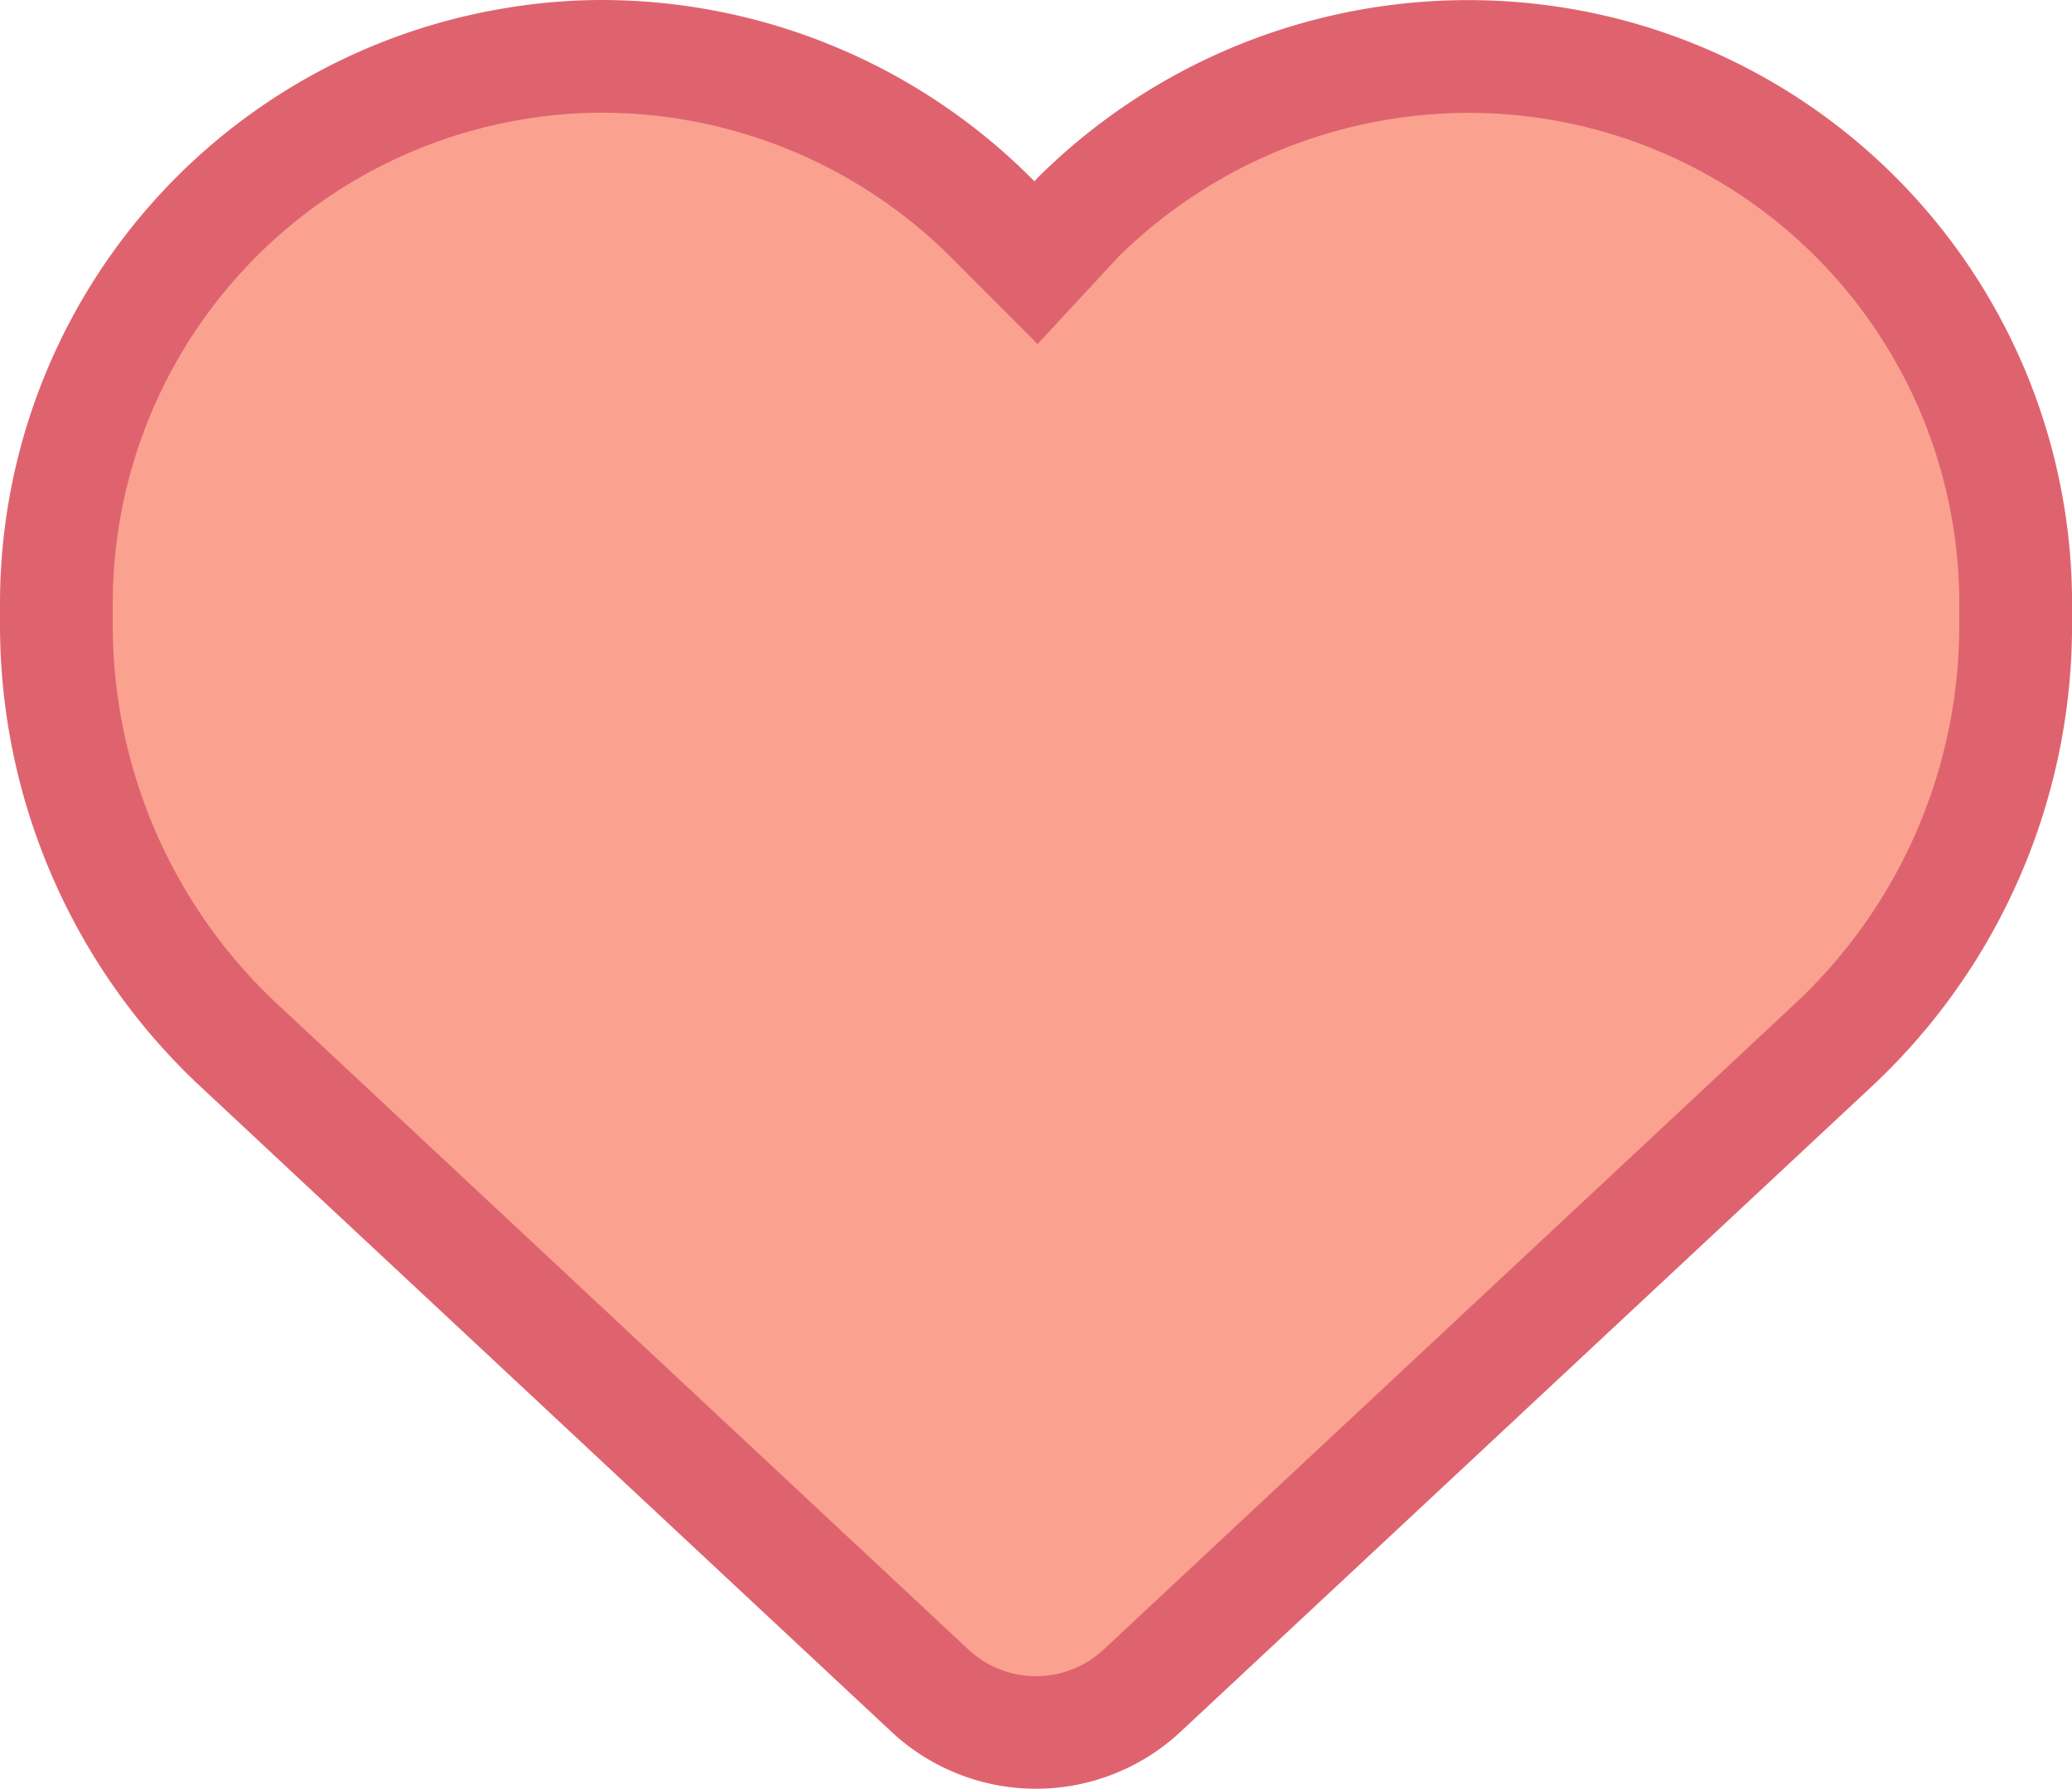
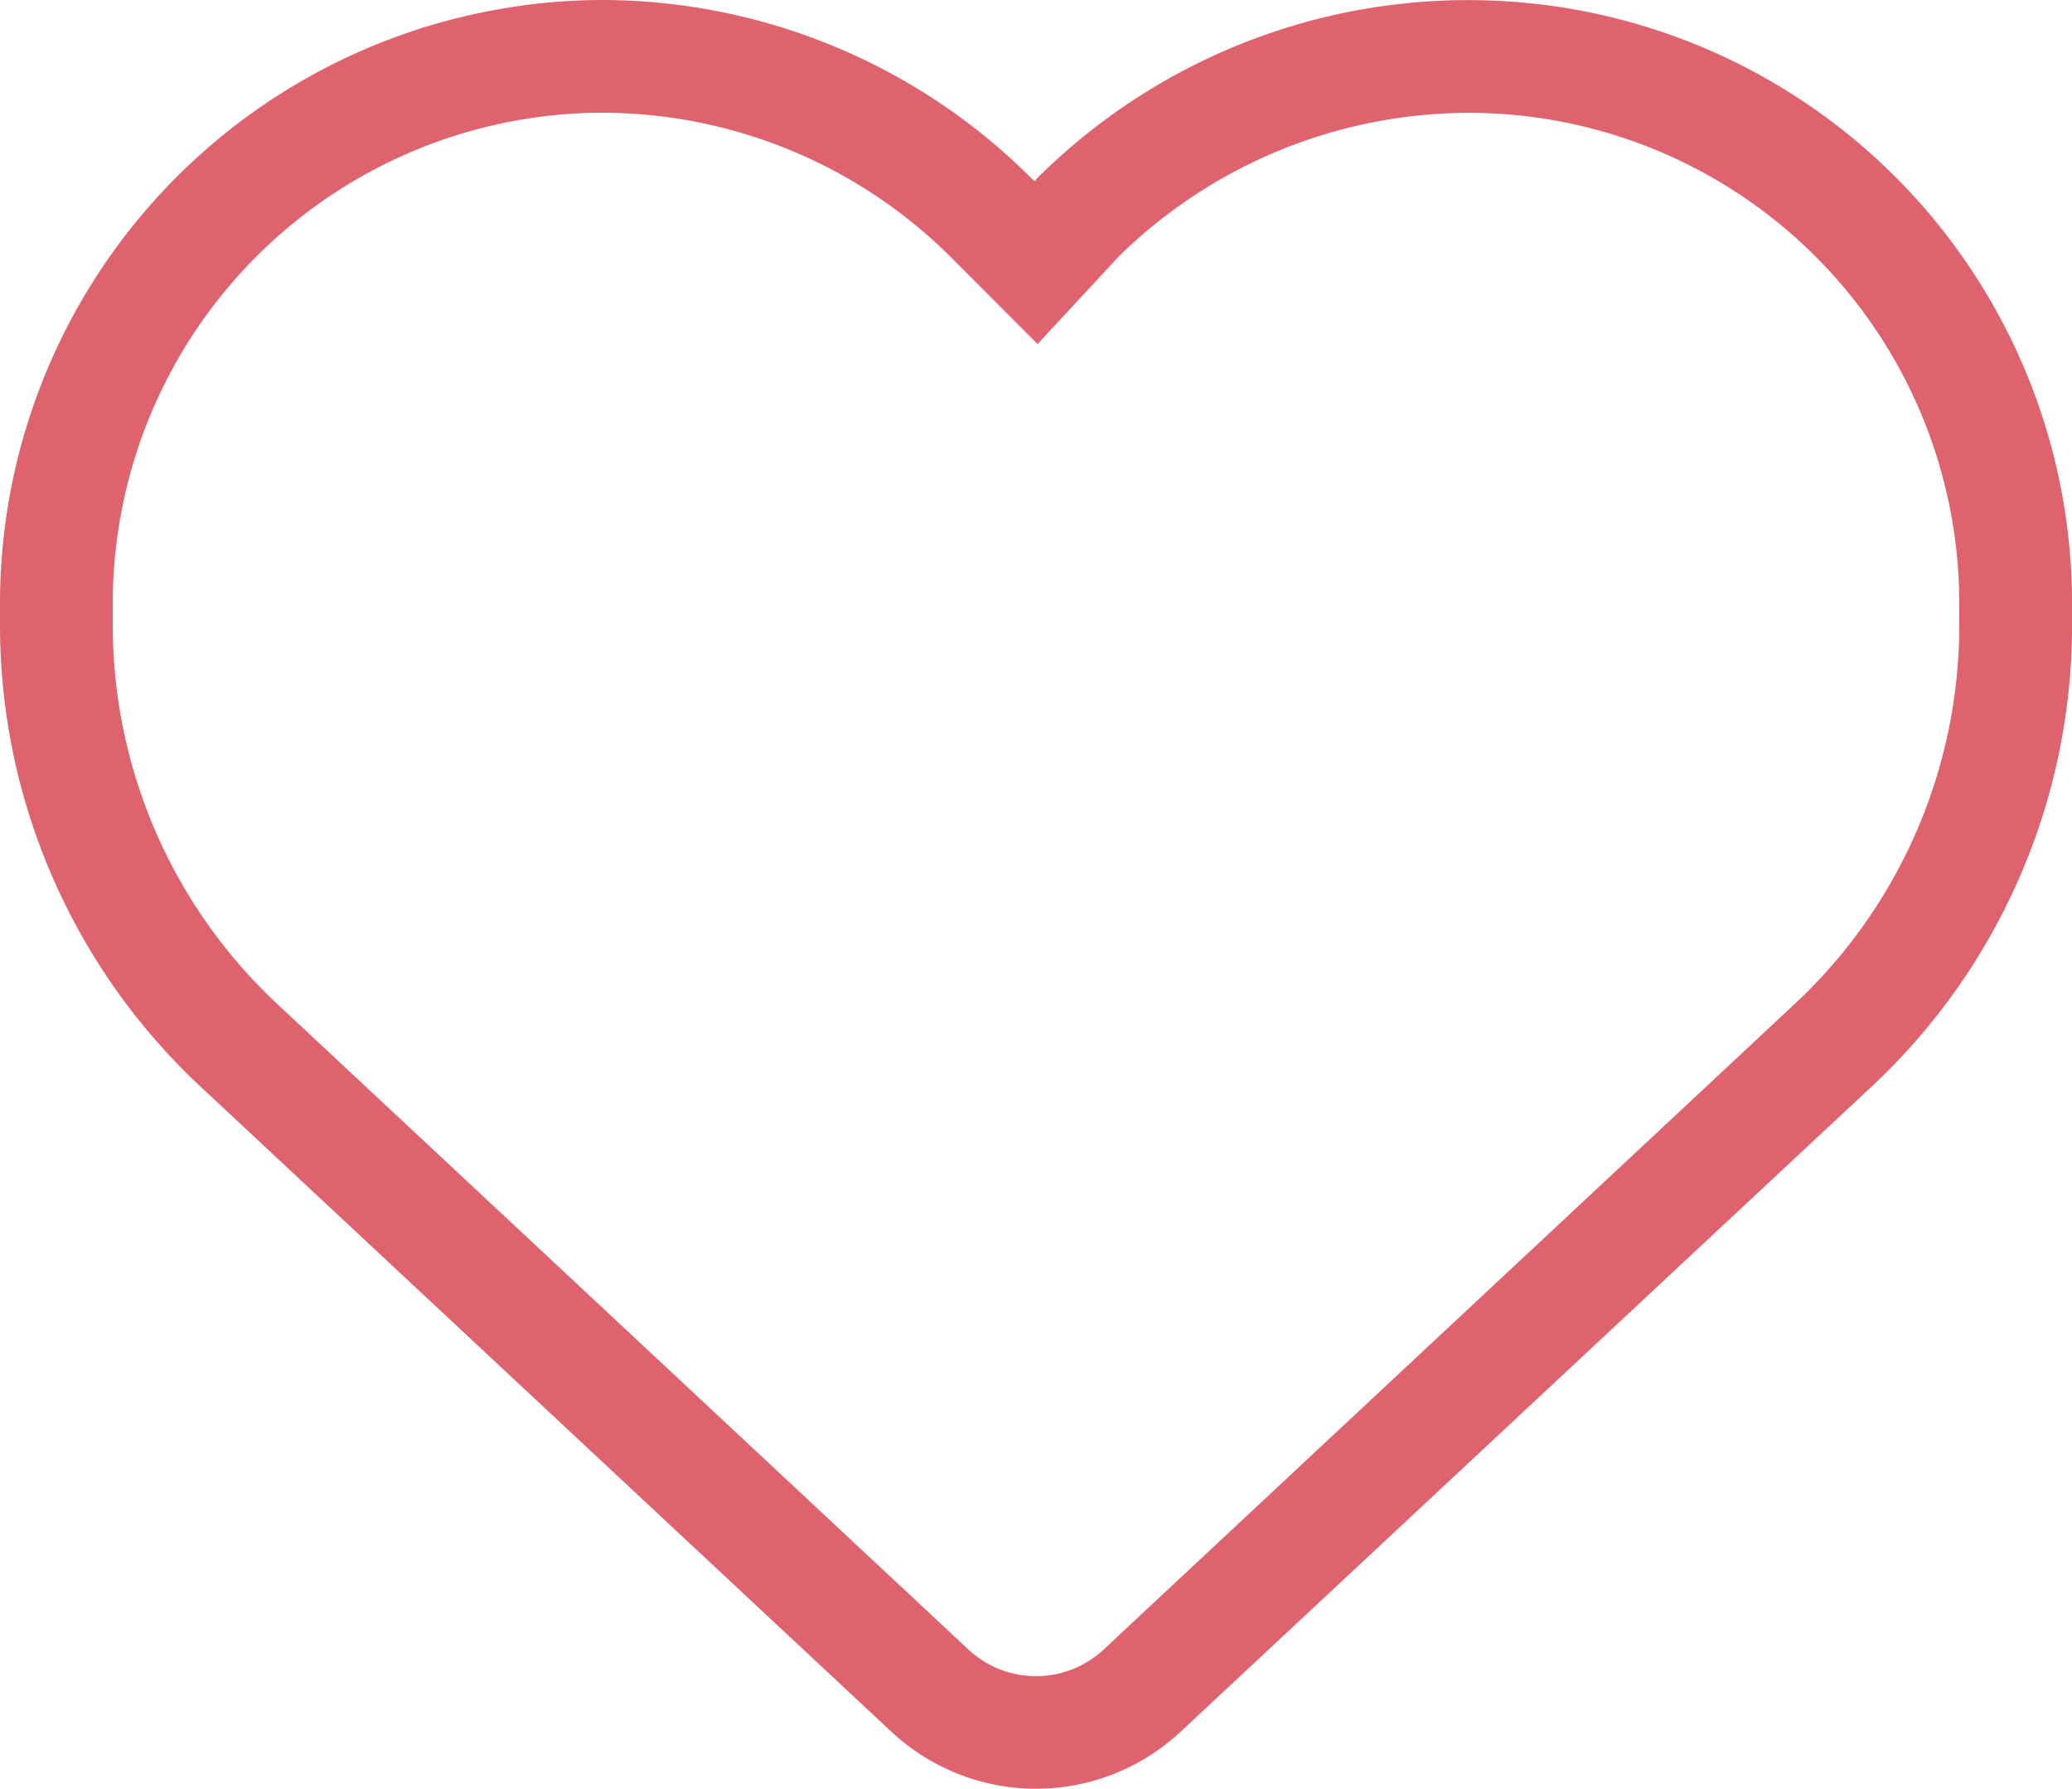
<svg xmlns="http://www.w3.org/2000/svg" width="36.746" height="31.714" viewBox="0 0 36.746 31.714">
  <g transform="translate(-223.446 -3502.5)">
-     <path d="M0,52.247v-.394a9.7,9.7,0,0,1,16.559-6.86l.814.813.753-.813a9.873,9.873,0,0,1,8.517-2.709,9.7,9.7,0,0,1,8.1,9.569v.394a10.152,10.152,0,0,1-3.23,7.431L19.253,71.127a2.758,2.758,0,0,1-3.76,0L3.23,59.678A10.162,10.162,0,0,1,0,52.247Z" transform="translate(224.446 3461.348)" fill="#faa28f" />
    <path d="M9.679,41.152a10.79,10.79,0,0,1,7.587,3.135l.079.079.083-.088A10.825,10.825,0,0,1,26.808,41.3a10.7,10.7,0,0,1,8.939,10.555v.394A11.187,11.187,0,0,1,32.2,60.41L19.935,71.858a3.758,3.758,0,0,1-5.124,0L2.547,60.409A11.194,11.194,0,0,1-1,52.247v-.394A10.7,10.7,0,0,1,7.939,41.3,10.435,10.435,0,0,1,9.679,41.152Zm7.722,6.1L15.852,45.7a8.777,8.777,0,0,0-6.173-2.549,8.44,8.44,0,0,0-1.409.118A8.7,8.7,0,0,0,1,51.853v.394a9.188,9.188,0,0,0,2.911,6.7L16.176,70.4a1.758,1.758,0,0,0,2.395,0L30.834,58.947a9.181,9.181,0,0,0,2.913-6.7v-.394a8.7,8.7,0,0,0-8.7-8.7,8.878,8.878,0,0,0-6.2,2.54Z" transform="translate(224.446 3461.348)" fill="#df636e" />
  </g>
</svg>